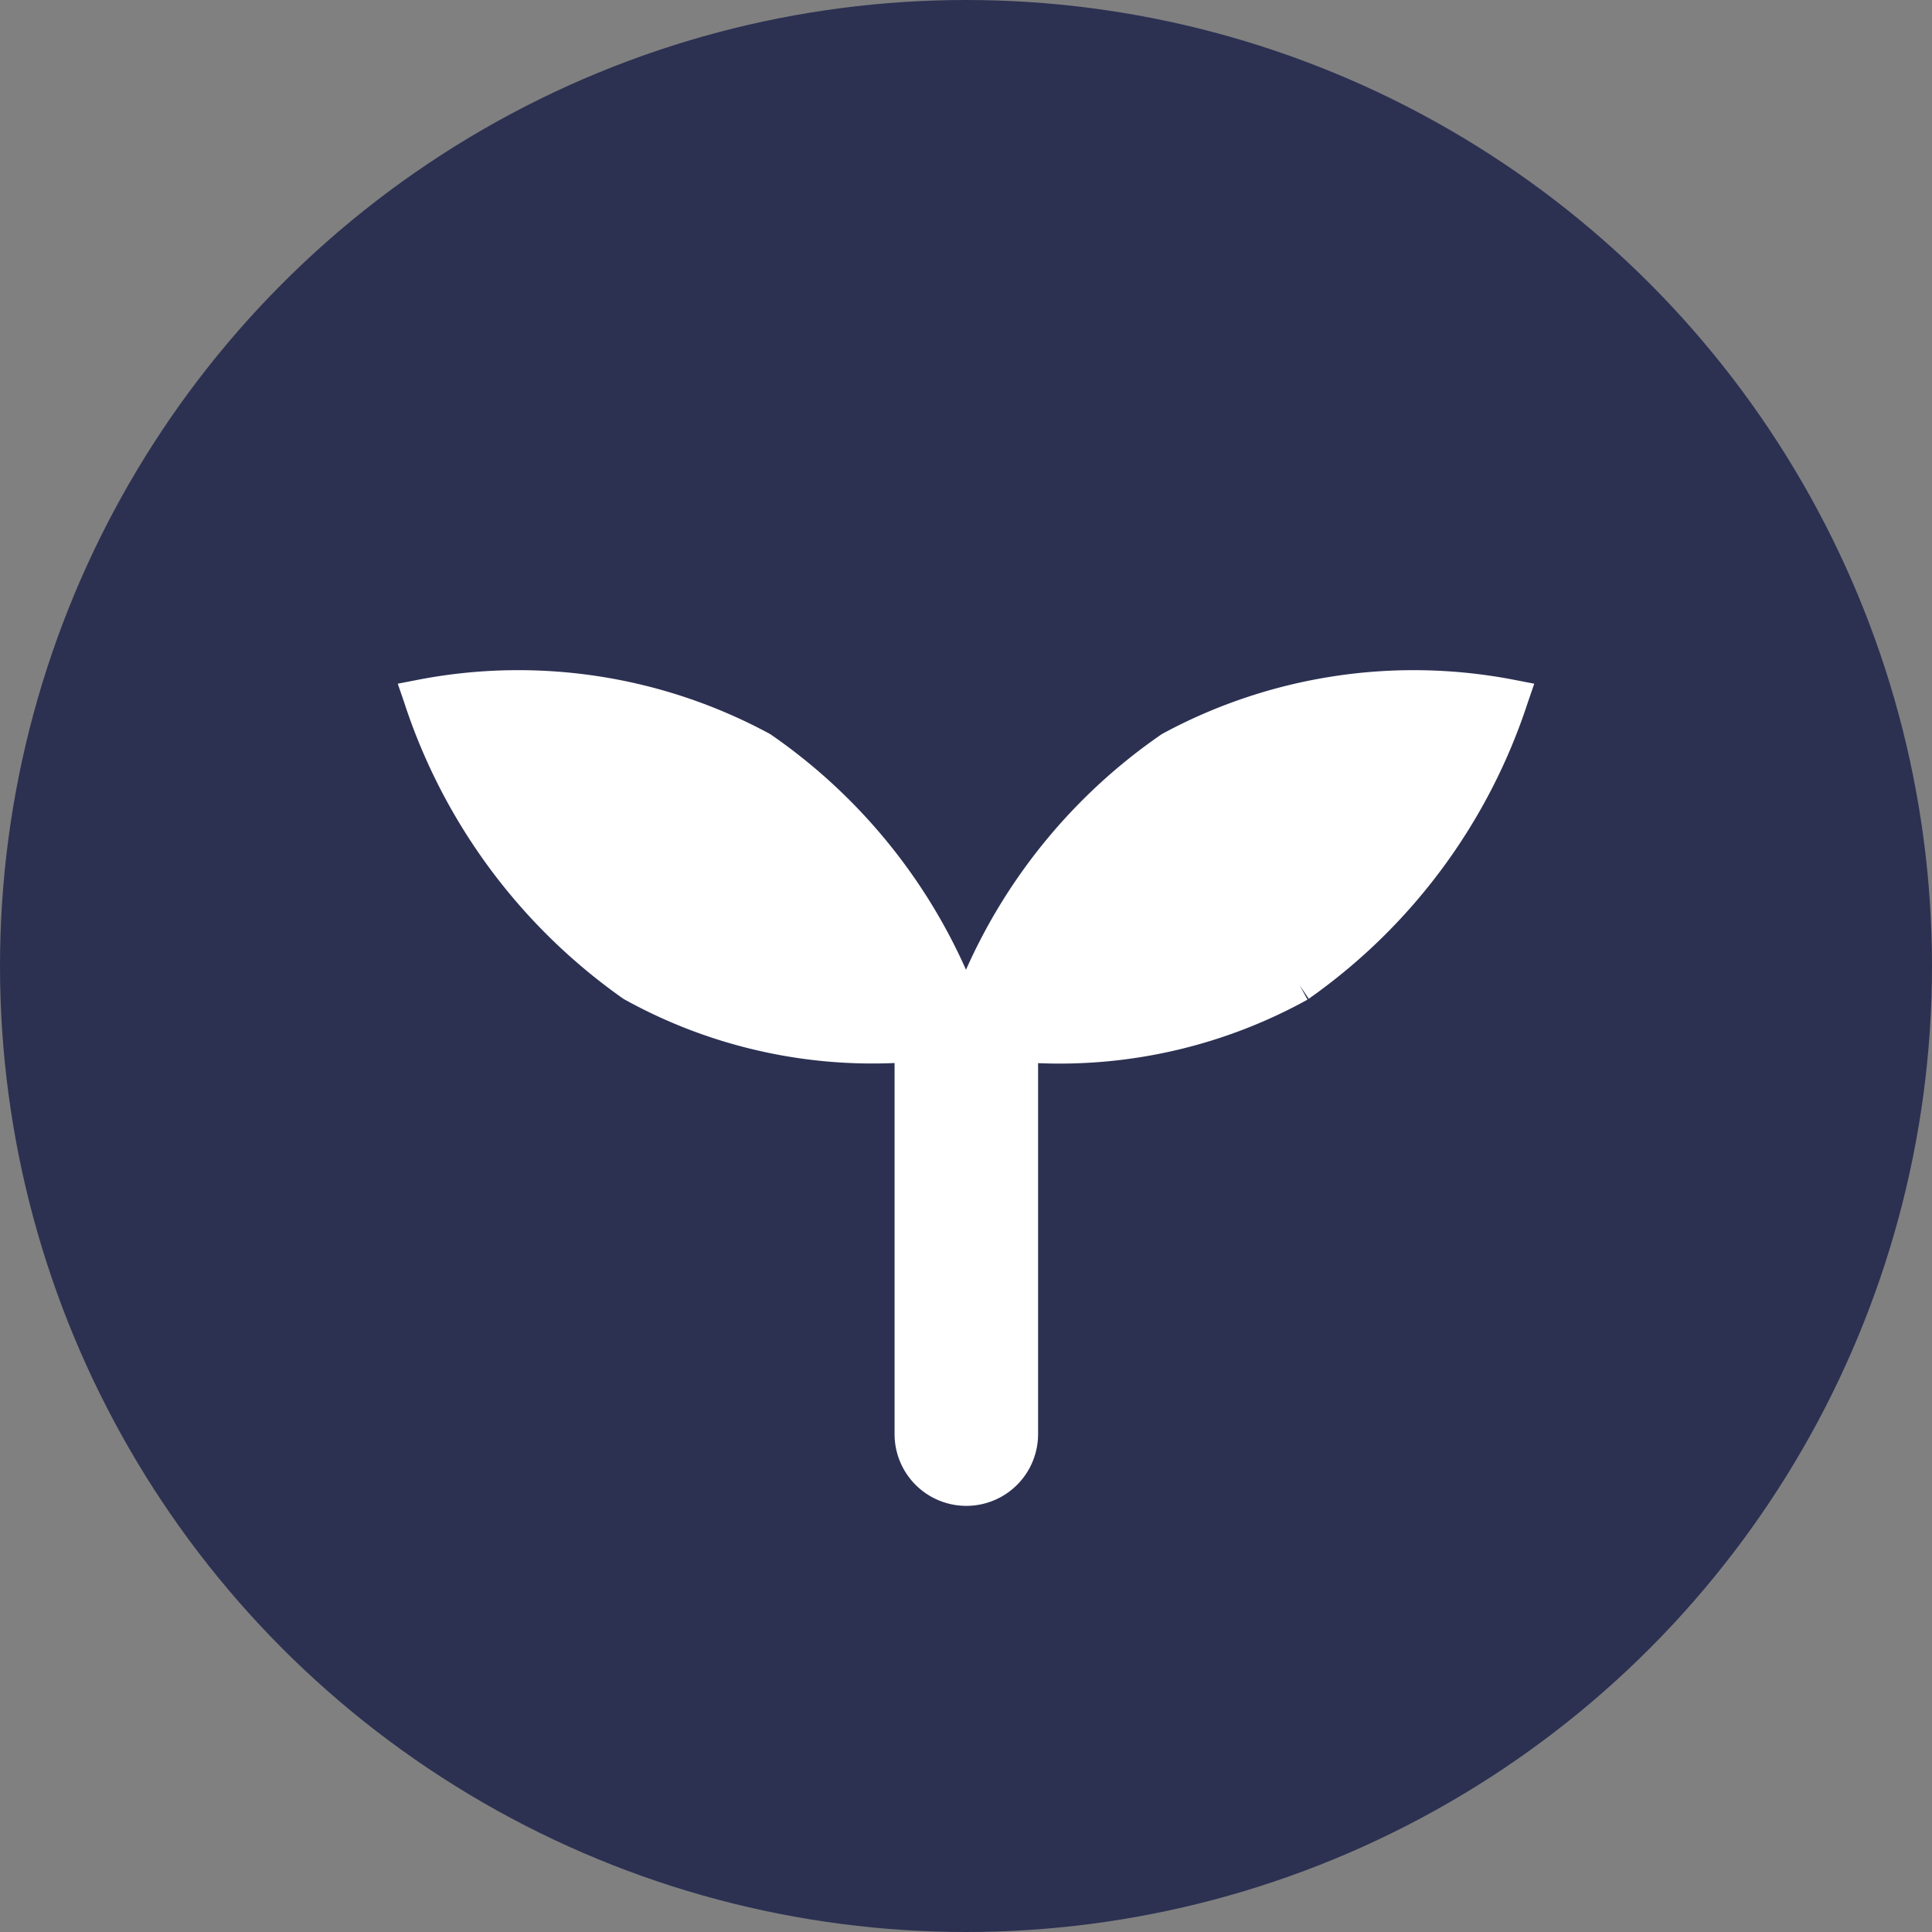
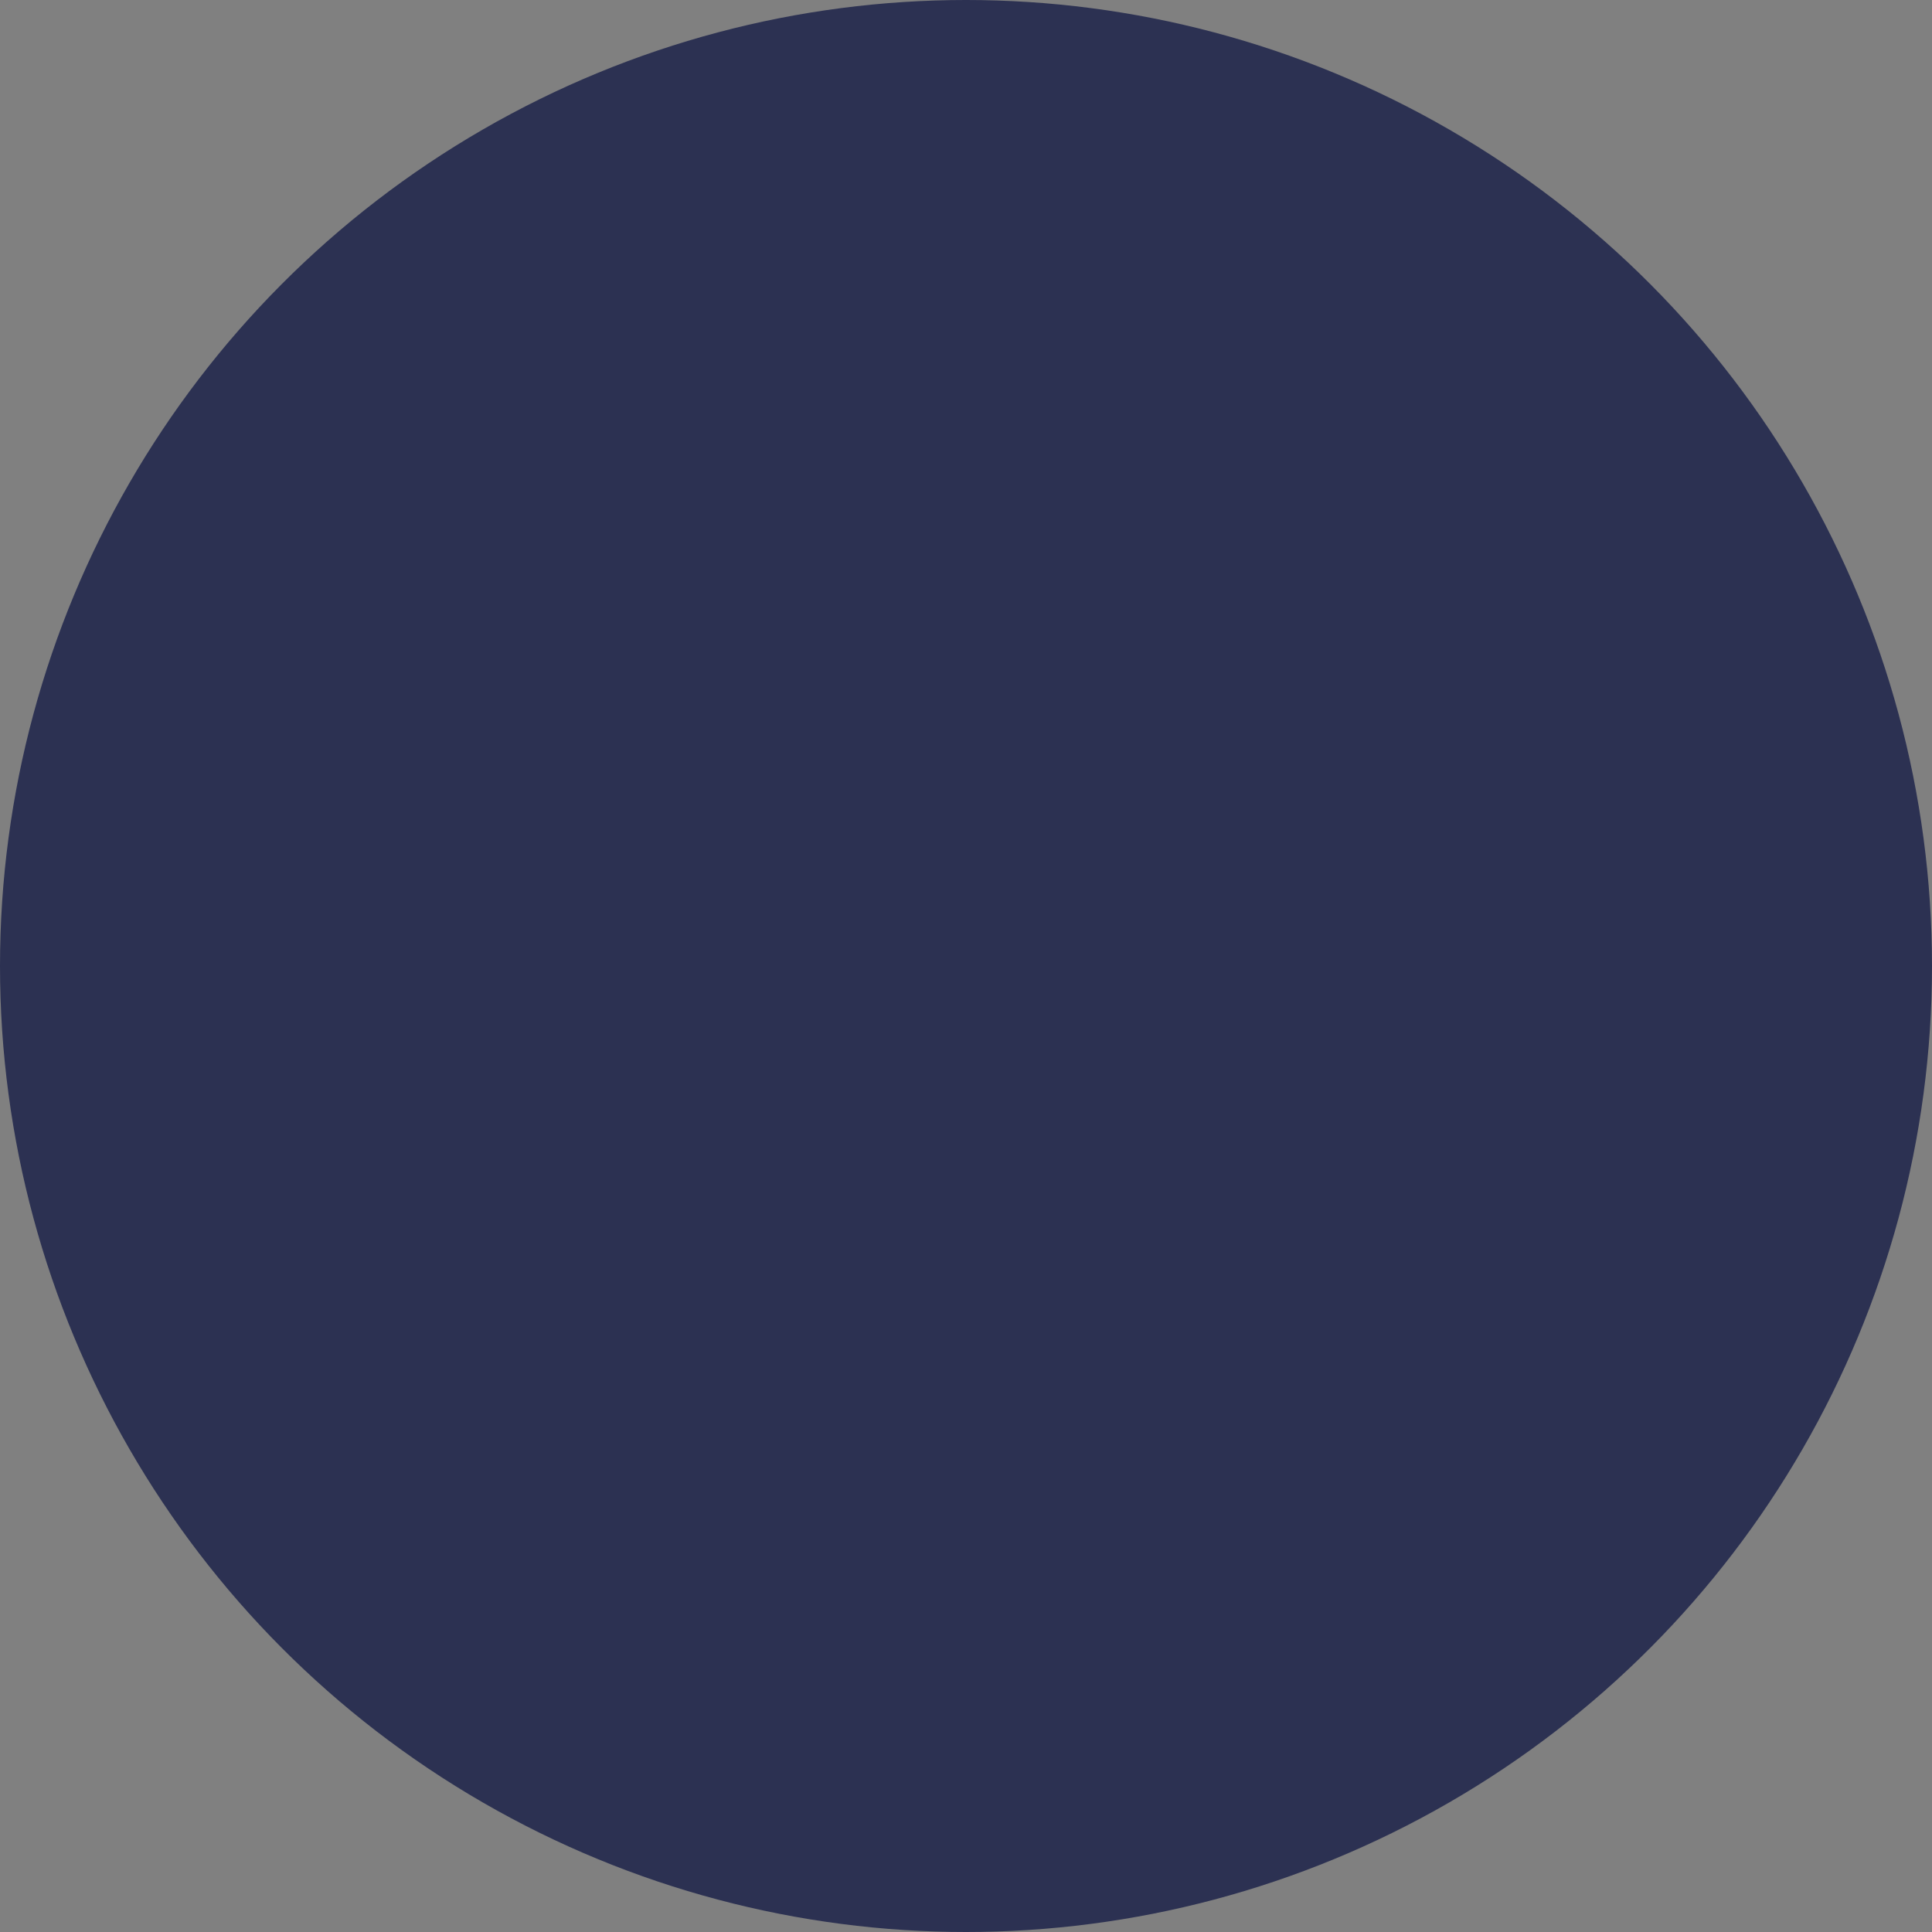
<svg xmlns="http://www.w3.org/2000/svg" width="68" height="68" viewBox="0 0 68 68">
  <rect x="0" y="0" width="68" height="68" fill="#808080" stroke="none" />
  <defs>
    <clipPath id="a">
-       <rect width="40" height="29.417" transform="translate(0 0)" fill="none" />
-     </clipPath>
+       </clipPath>
  </defs>
  <g transform="translate(-291 -4021)">
    <circle cx="34" cy="34" r="34" transform="translate(291 4021)" fill="#2c3152" />
    <g transform="translate(305 4044.584)" clip-path="url(#a)">
      <path d="M39.288.342A18.594,18.594,0,0,0,26.929,2.233l-.055.033A19.827,19.827,0,0,0,20,10.548a19.85,19.85,0,0,0-6.874-8.282l-.056-.033A18.593,18.593,0,0,0,.711.342L0,.48l.235.686a20.508,20.508,0,0,0,7.7,10.4l.051.031a18.02,18.02,0,0,0,9.5,2.234V26.892a2.525,2.525,0,0,0,5.051,0V13.835A18.039,18.039,0,0,0,32.02,11.6l-.278-.508.322.477a20.51,20.51,0,0,0,7.7-10.4L40,.48Z" fill="#fff" />
    </g>
  </g>
</svg>